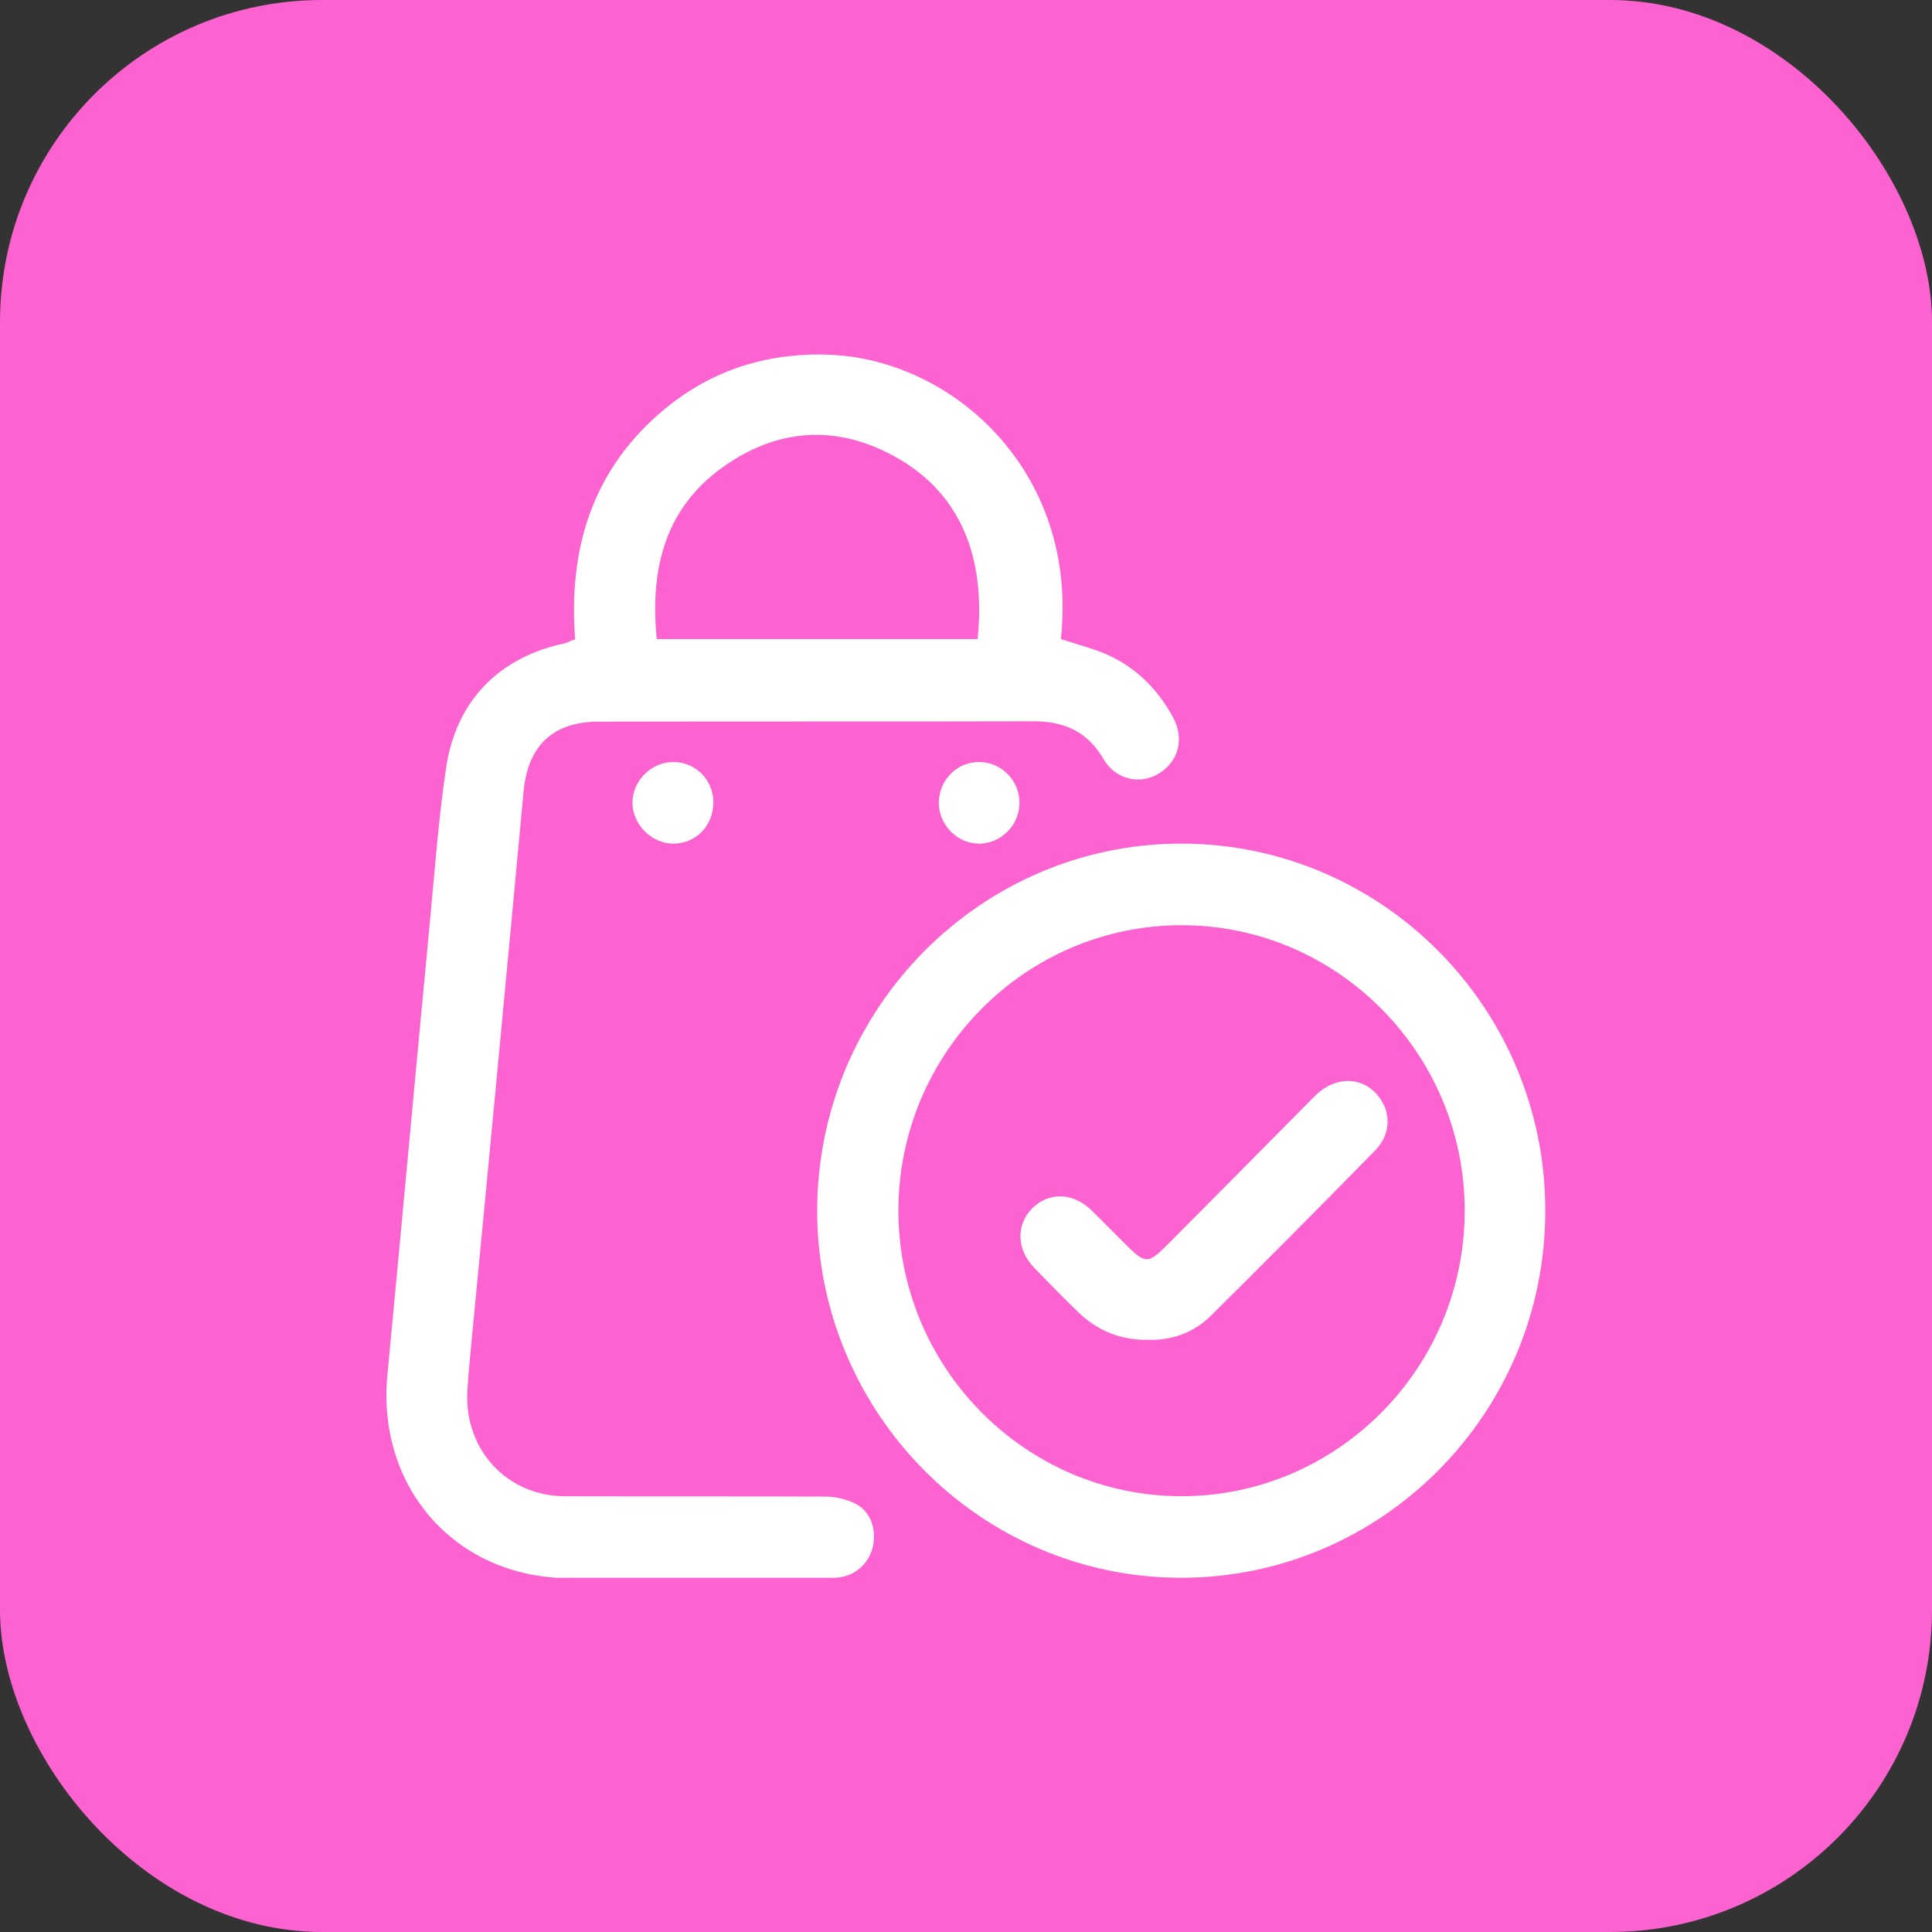
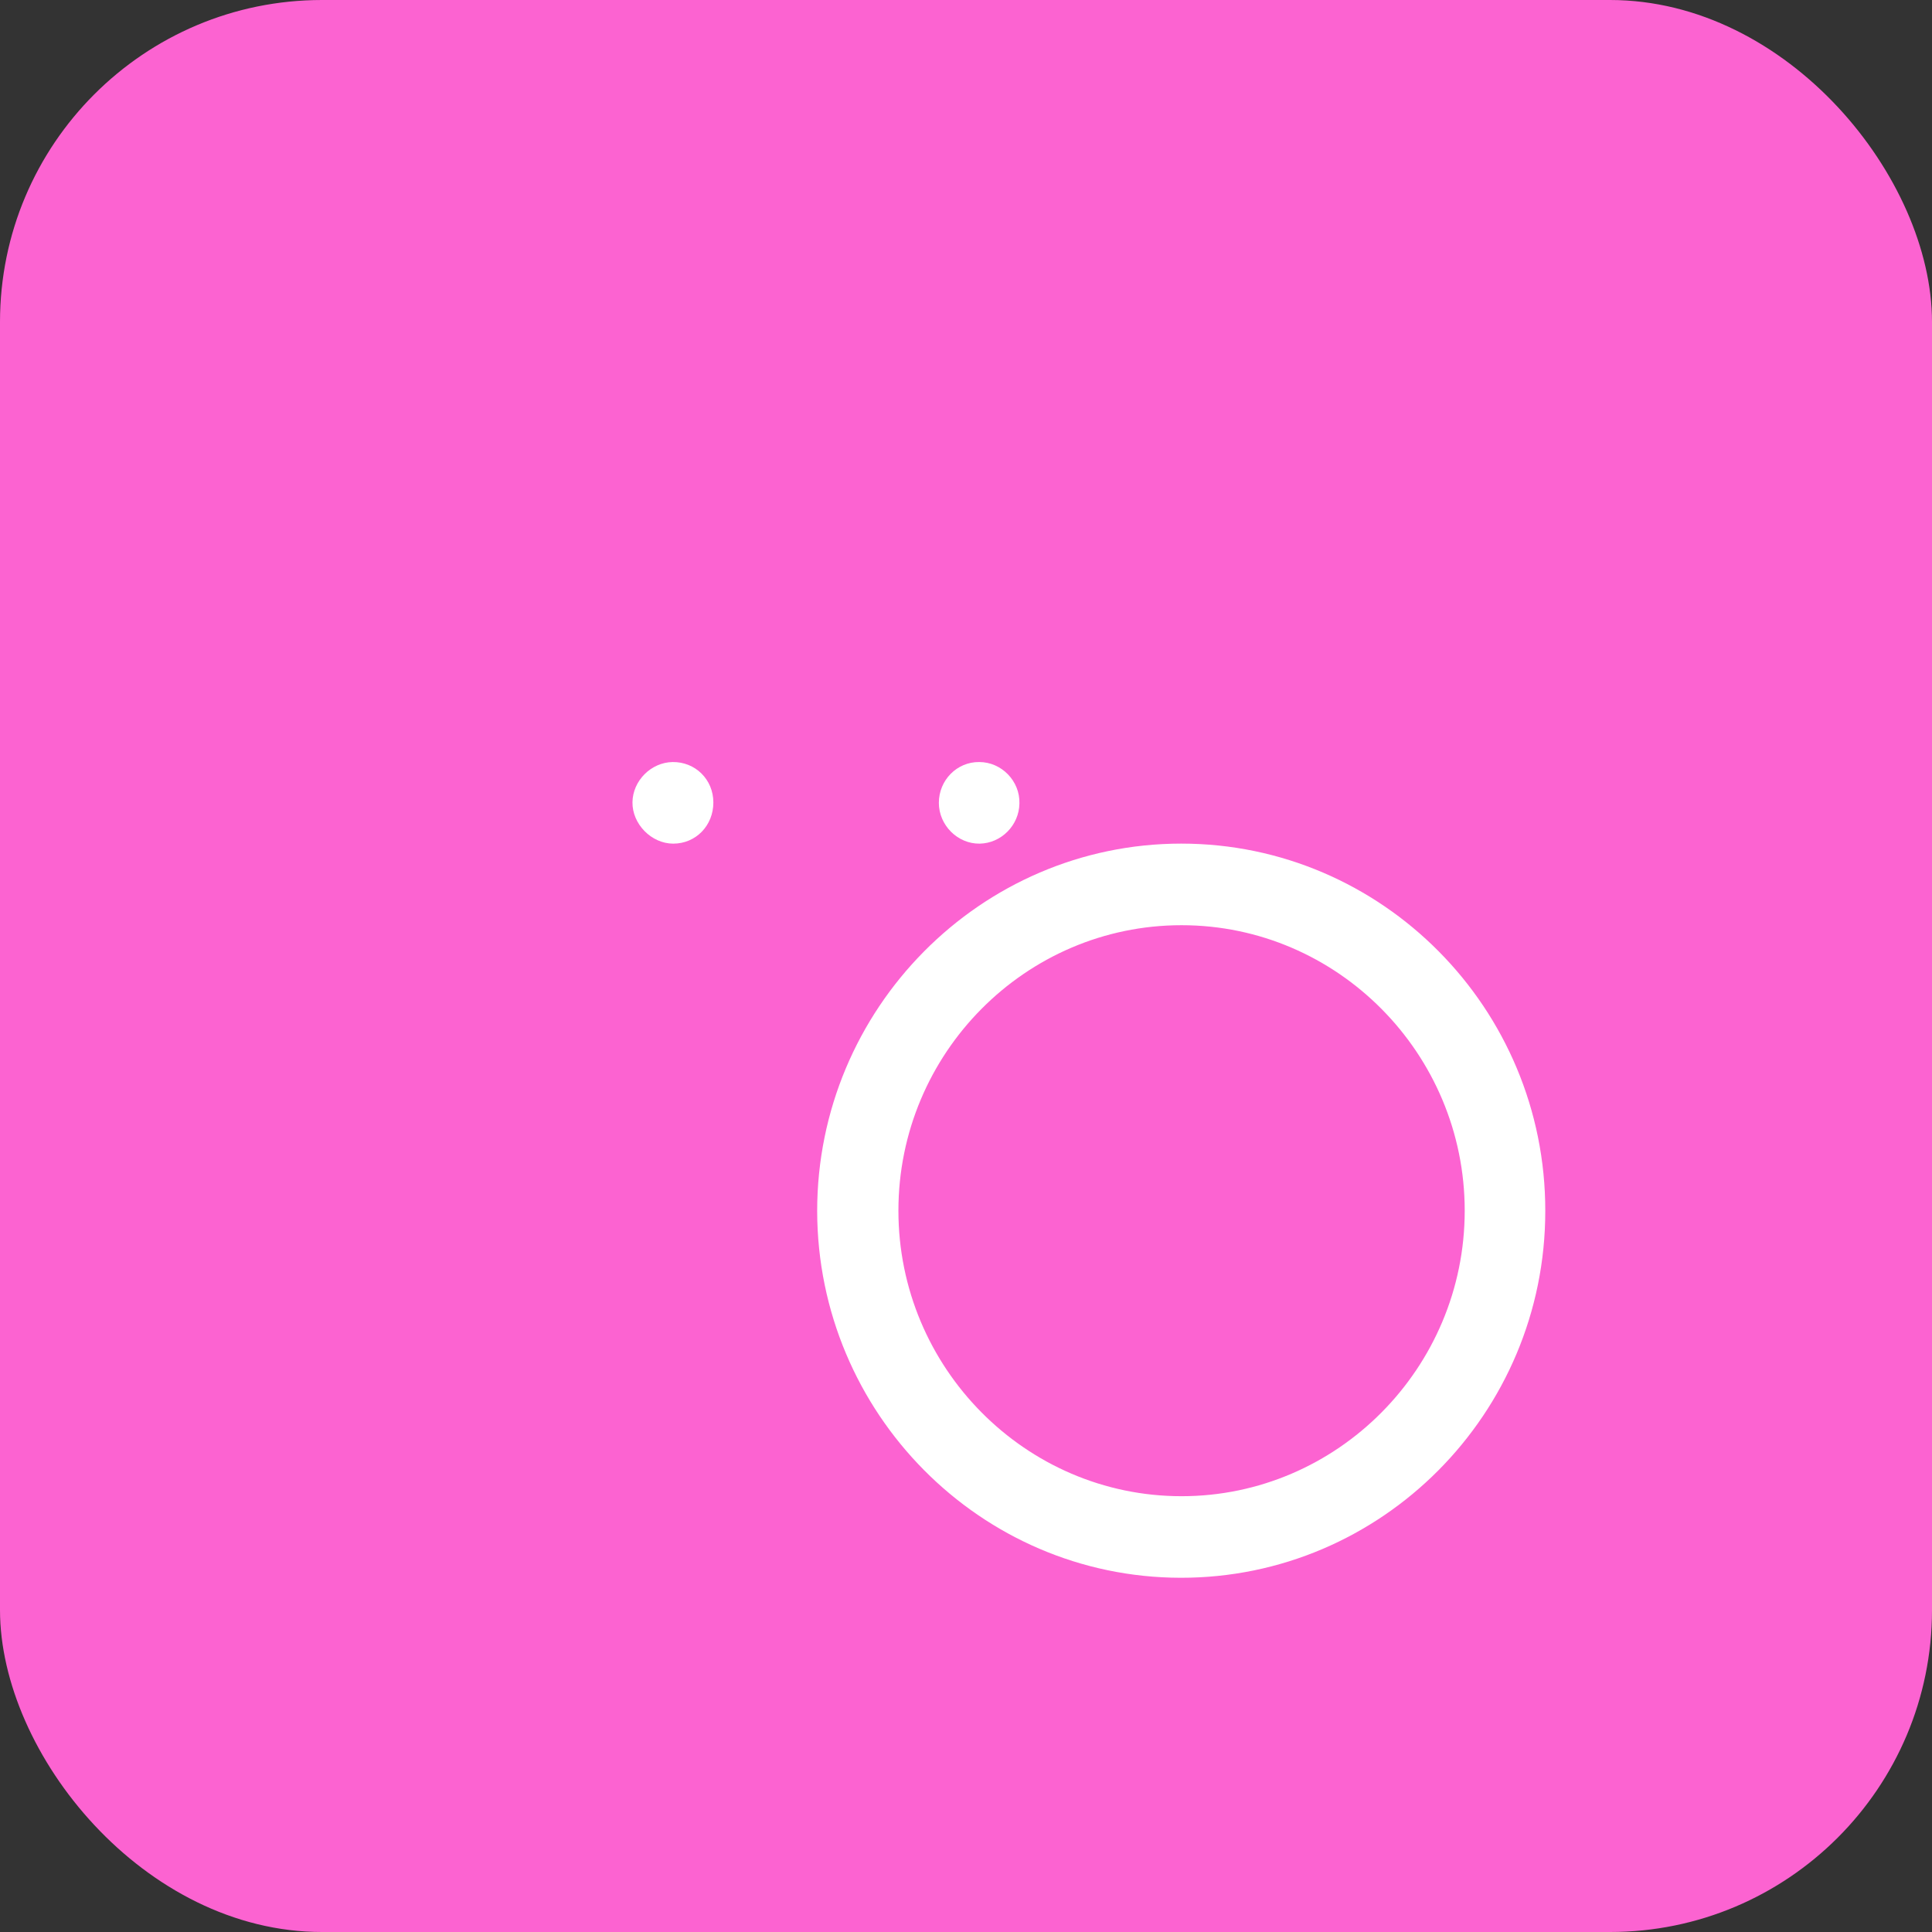
<svg xmlns="http://www.w3.org/2000/svg" width="60" height="60" viewBox="0 0 60 60" fill="none">
  <rect x="0" y="0" width="60" height="60" fill="#333333" stroke="none" />
  <rect width="60" height="60" rx="10" fill="#FC63D1" />
  <g clip-path="url(#clip0_16833_3555)">
-     <path d="M17.862 19.857C17.653 17.133 18.344 14.726 20.437 12.879C21.903 11.581 23.63 10.979 25.577 11.011C29.524 11.064 33.512 14.621 32.947 19.846C33.386 19.994 33.837 20.11 34.266 20.279C35.218 20.669 35.93 21.366 36.422 22.263C36.789 22.928 36.611 23.635 36.003 24.015C35.407 24.385 34.653 24.216 34.276 23.583C33.784 22.728 33.062 22.4 32.099 22.4C27.598 22.411 23.096 22.4 18.595 22.411C17.182 22.411 16.397 23.15 16.261 24.564C15.727 30.317 15.182 36.07 14.627 41.833C14.586 42.308 14.533 42.783 14.512 43.258C14.439 45.042 15.758 46.456 17.527 46.467C20.228 46.478 22.939 46.467 25.64 46.478C25.975 46.478 26.341 46.573 26.624 46.731C27.074 46.995 27.231 47.565 27.095 48.082C26.948 48.62 26.488 48.99 25.891 49C25.054 49.022 24.216 49.011 23.379 49.011C21.474 49.011 19.579 49.011 17.674 49.011C14.167 49 11.696 46.214 12.031 42.699C12.482 37.97 12.911 33.241 13.361 28.523C13.507 26.96 13.623 25.398 13.853 23.857C14.156 21.767 15.507 20.395 17.569 19.973C17.653 19.93 17.736 19.899 17.862 19.857ZM30.361 19.846C30.623 17.27 29.806 15.349 27.901 14.241C26.111 13.207 24.279 13.259 22.573 14.42C20.668 15.708 20.176 17.629 20.395 19.846C23.724 19.846 27.032 19.846 30.361 19.846Z" fill="white" />
    <path d="M36.684 26.199C42.923 26.199 48 31.319 47.99 37.61C47.99 43.901 42.902 49.01 36.663 48.999C30.445 48.989 25.389 43.88 25.378 37.61C25.378 31.329 30.456 26.199 36.684 26.199ZM27.901 37.599C27.901 42.476 31.848 46.466 36.694 46.466C41.531 46.466 45.488 42.486 45.488 37.599C45.488 32.723 41.541 28.733 36.694 28.733C31.848 28.733 27.901 32.712 27.901 37.599Z" fill="white" />
    <path d="M22.154 24.922C22.154 25.64 21.61 26.2 20.908 26.2C20.228 26.2 19.631 25.587 19.642 24.912C19.652 24.247 20.218 23.677 20.887 23.666C21.589 23.656 22.154 24.204 22.154 24.922Z" fill="white" />
    <path d="M29.157 24.933C29.157 24.226 29.723 23.656 30.413 23.666C31.104 23.666 31.68 24.257 31.659 24.954C31.649 25.63 31.094 26.189 30.424 26.2C29.743 26.21 29.157 25.63 29.157 24.933Z" fill="white" />
-     <path d="M35.648 41.61C34.789 41.621 34.098 41.325 33.512 40.776C33.031 40.312 32.57 39.837 32.109 39.362C31.565 38.792 31.555 38.032 32.057 37.525C32.57 37.019 33.303 37.029 33.878 37.568C34.266 37.948 34.643 38.338 35.03 38.718C35.553 39.235 35.668 39.235 36.181 38.729C37.741 37.166 39.29 35.594 40.84 34.032C41.436 33.44 42.232 33.419 42.734 33.958C43.206 34.464 43.226 35.193 42.714 35.72C41.028 37.441 39.322 39.161 37.605 40.861C37.061 41.399 36.37 41.632 35.648 41.61Z" fill="white" />
  </g>
  <defs>
    <clipPath id="clip0_16833_3555">
      <rect width="36" height="38" fill="white" transform="translate(12 11)" />
    </clipPath>
  </defs>
</svg>